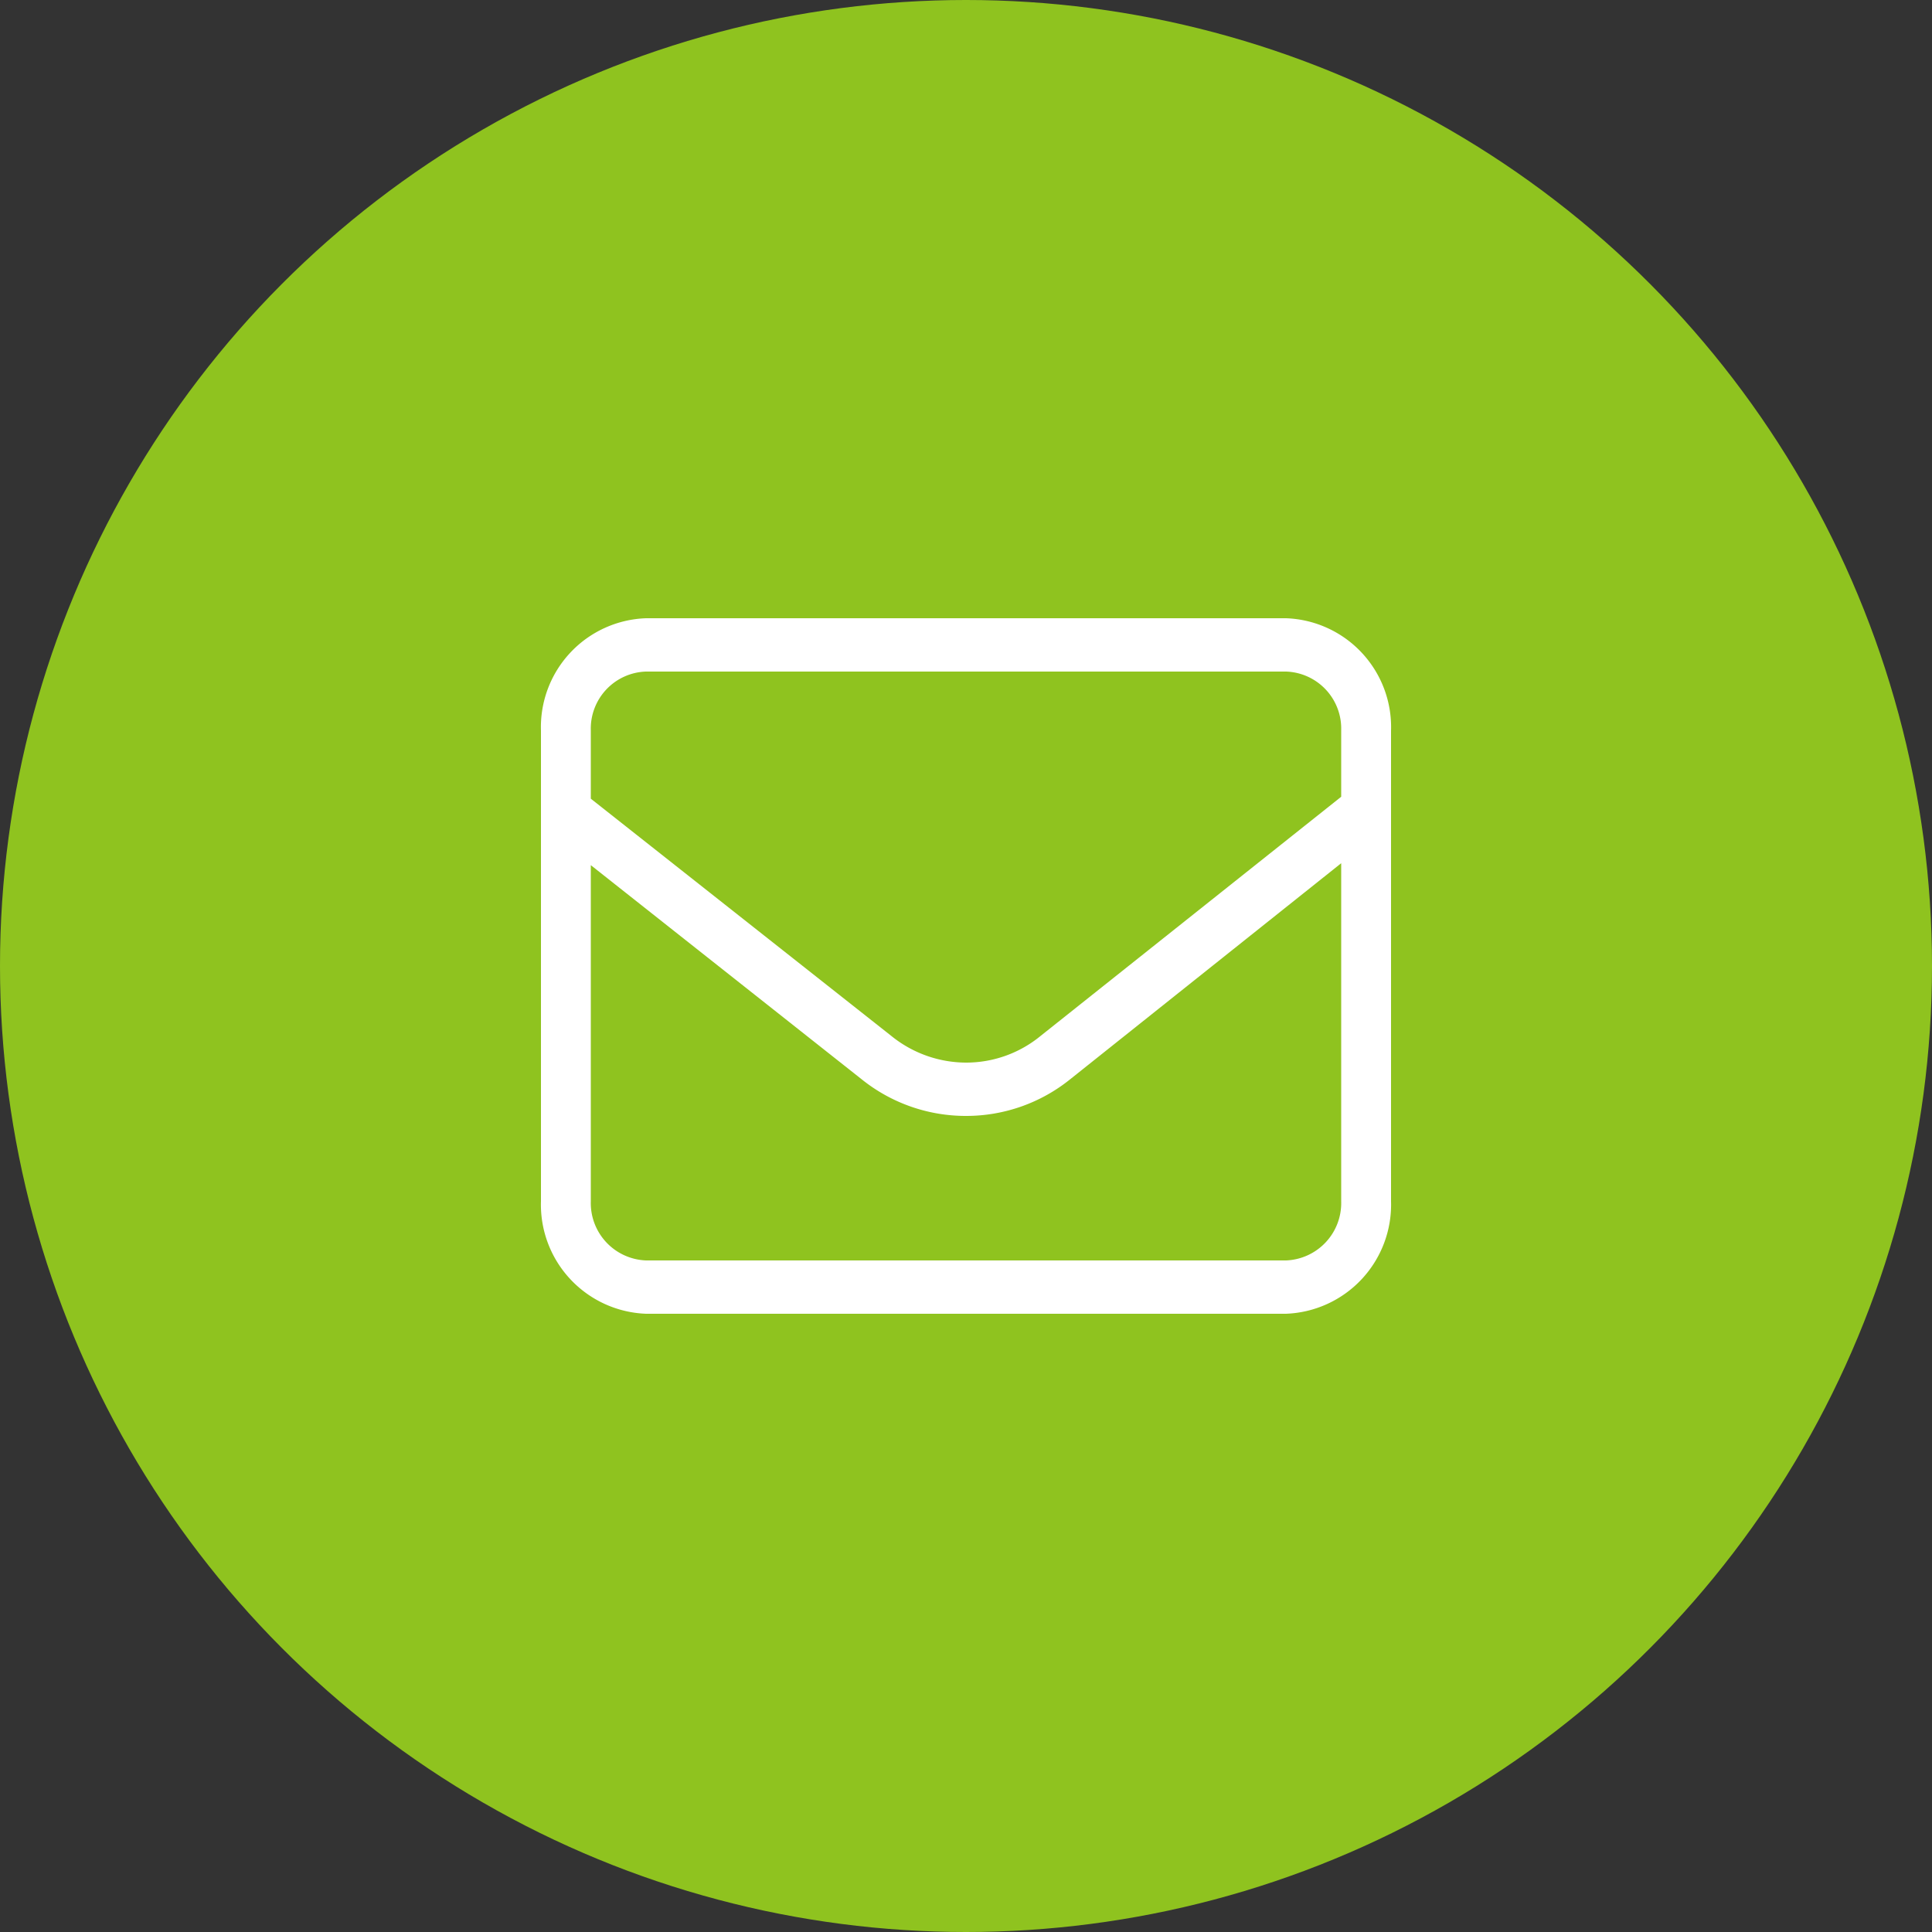
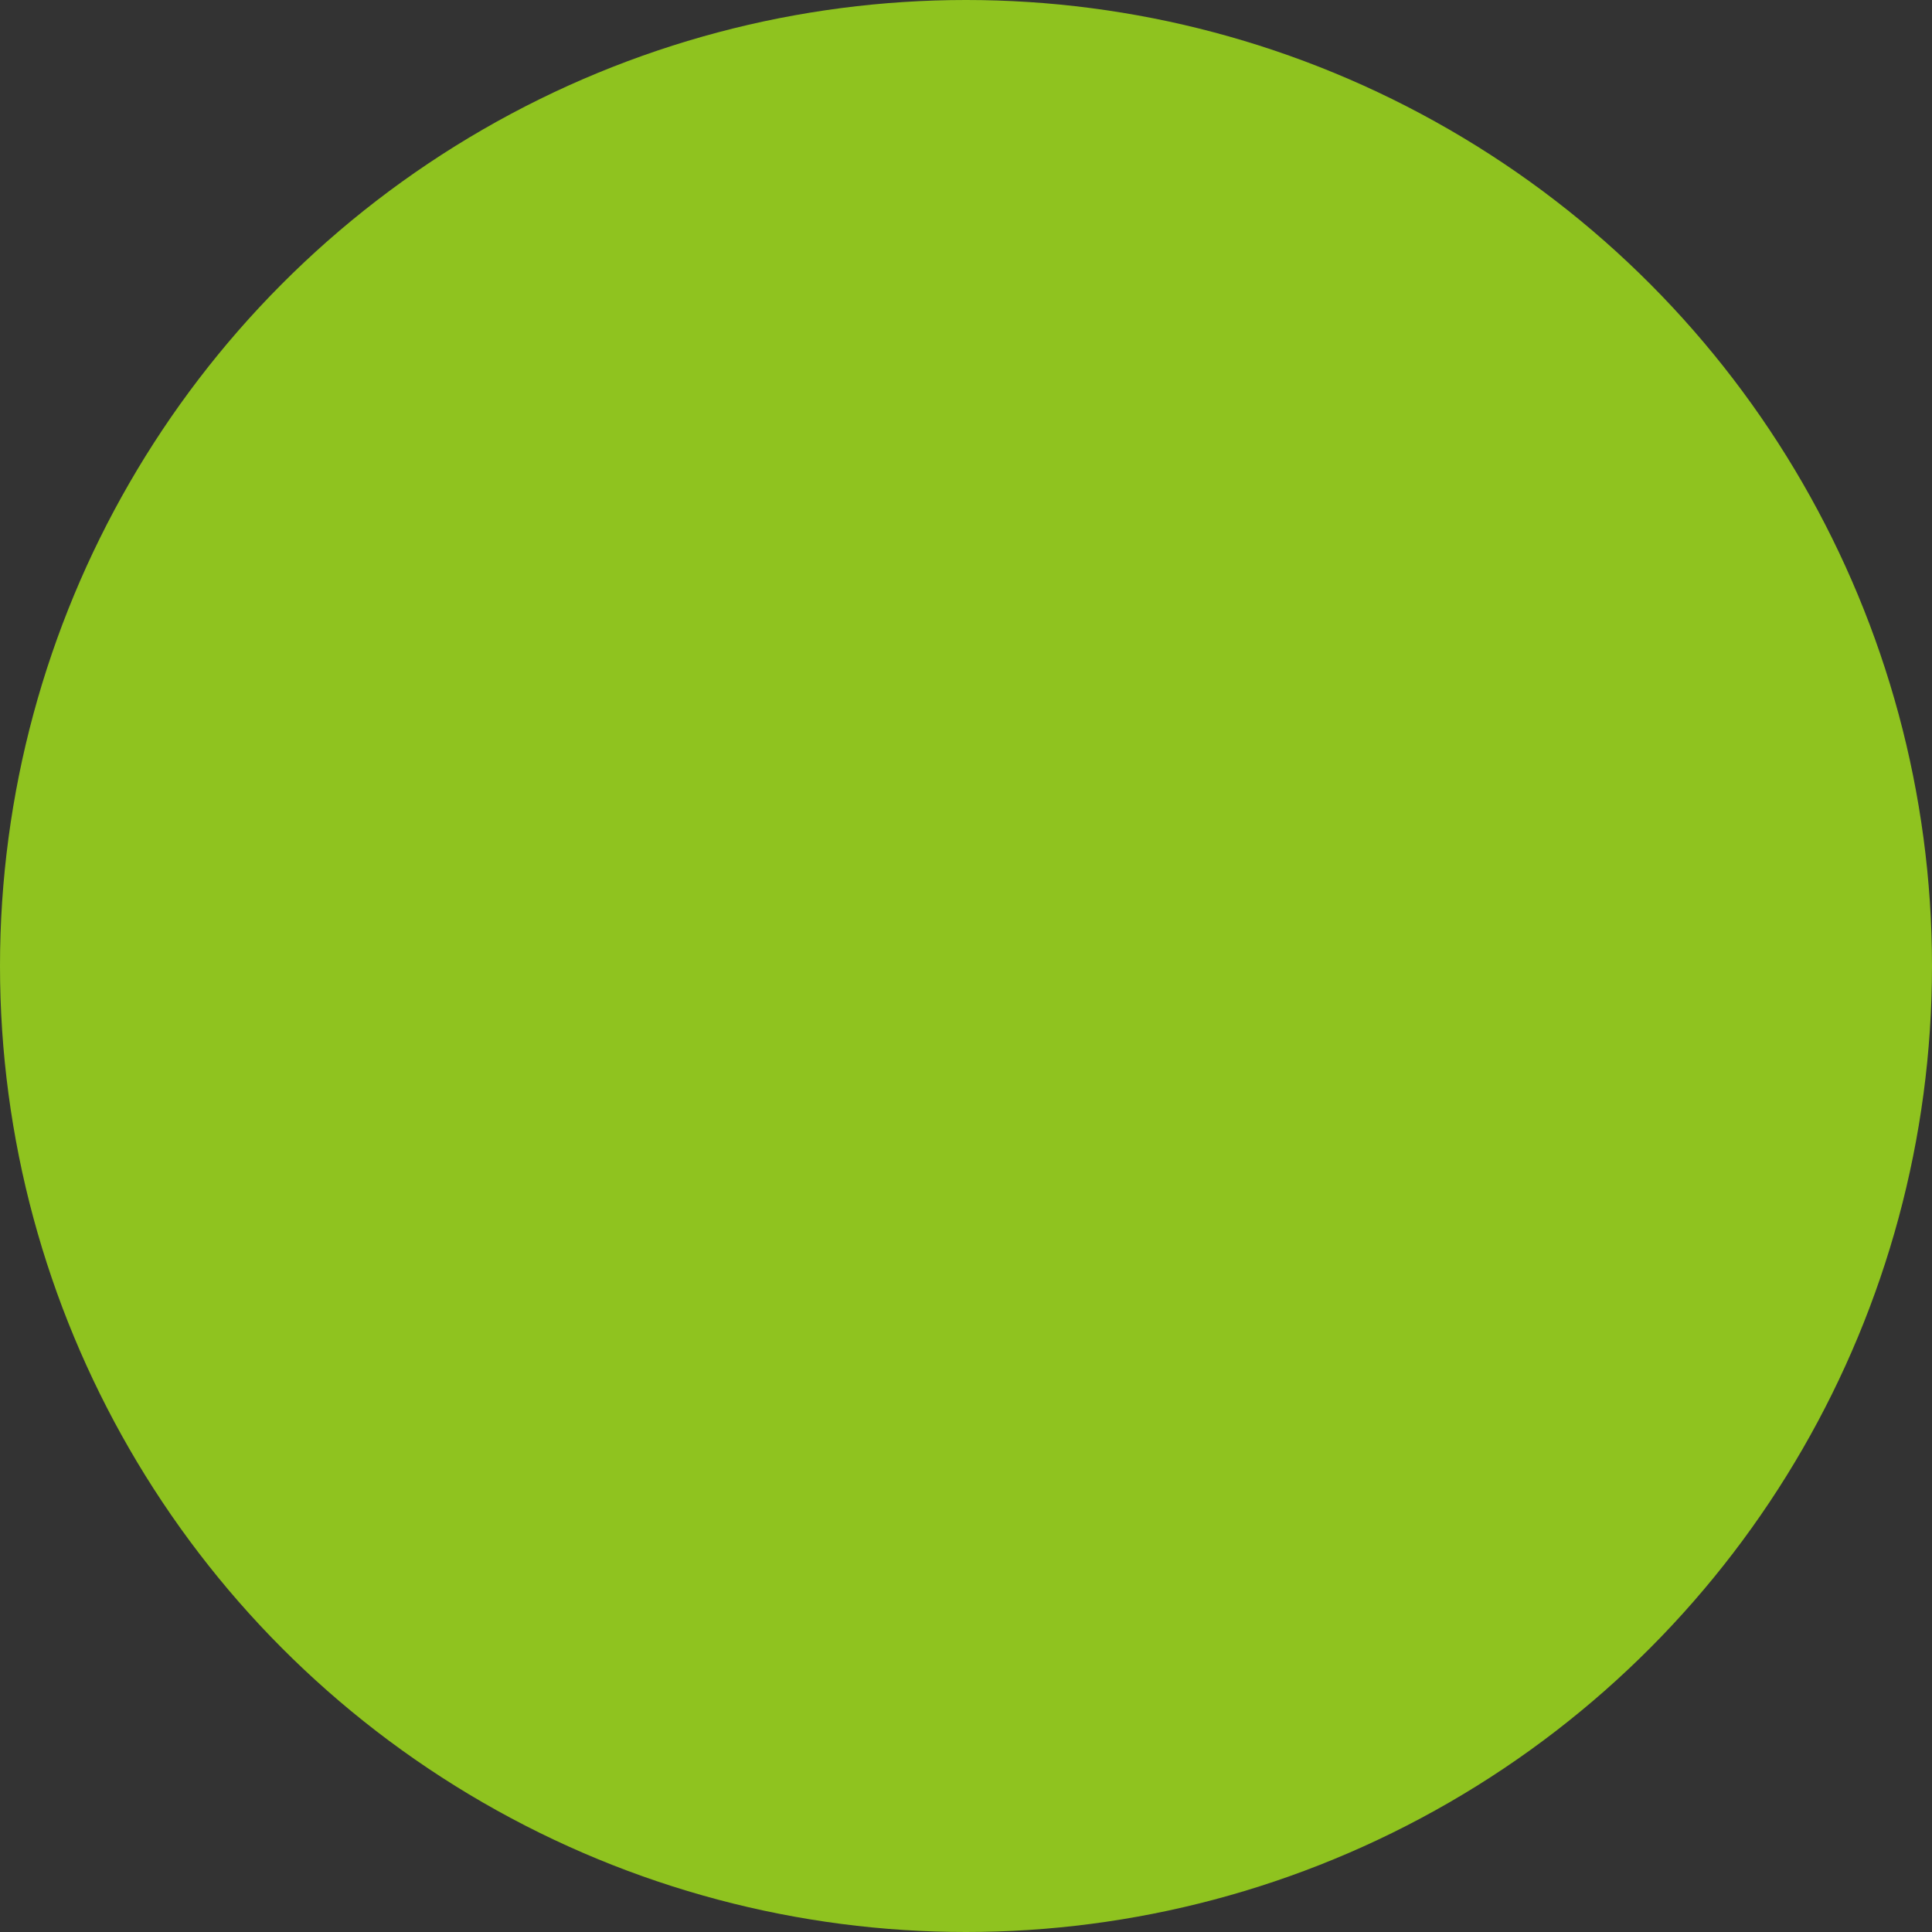
<svg xmlns="http://www.w3.org/2000/svg" id="contasimgfw3" width="50" height="50" viewBox="0 0 50 50">
  <rect x="0" y="0" width="50" height="50" fill="#333333" stroke="none" />
  <defs>
    <style>
      .cls-1 {
        fill: #8fc31f;
      }

      .cls-2 {
        fill: #fff;
        fill-rule: evenodd;
      }
    </style>
  </defs>
  <circle id="椭圆_4" data-name="椭圆 4" class="cls-1" cx="25" cy="25" r="25" />
-   <path id="形状_55_拷贝_2" data-name="形状 55 拷贝 2" class="cls-2" d="M1073.28,1246h-16.56a2.819,2.819,0,0,0-2.72,2.91v12.18a2.826,2.826,0,0,0,2.72,2.91h16.56a2.826,2.826,0,0,0,2.72-2.91v-12.18a2.819,2.819,0,0,0-2.72-2.91h0Zm1.43,15.09a1.486,1.486,0,0,1-1.43,1.53h-16.56a1.486,1.486,0,0,1-1.43-1.53v-8.7l7.02,5.55a4.3,4.3,0,0,0,2.69.94h0.01a4.288,4.288,0,0,0,2.7-.96l7-5.58v8.75Zm0-10.47-7.78,6.19a3.035,3.035,0,0,1-1.92.69H1065a3.083,3.083,0,0,1-1.92-.68l-7.79-6.15v-1.77a1.477,1.477,0,0,1,1.43-1.52h16.56a1.477,1.477,0,0,1,1.43,1.52v1.72Zm0,0" transform="translate(-1040 -1230)" />
</svg>